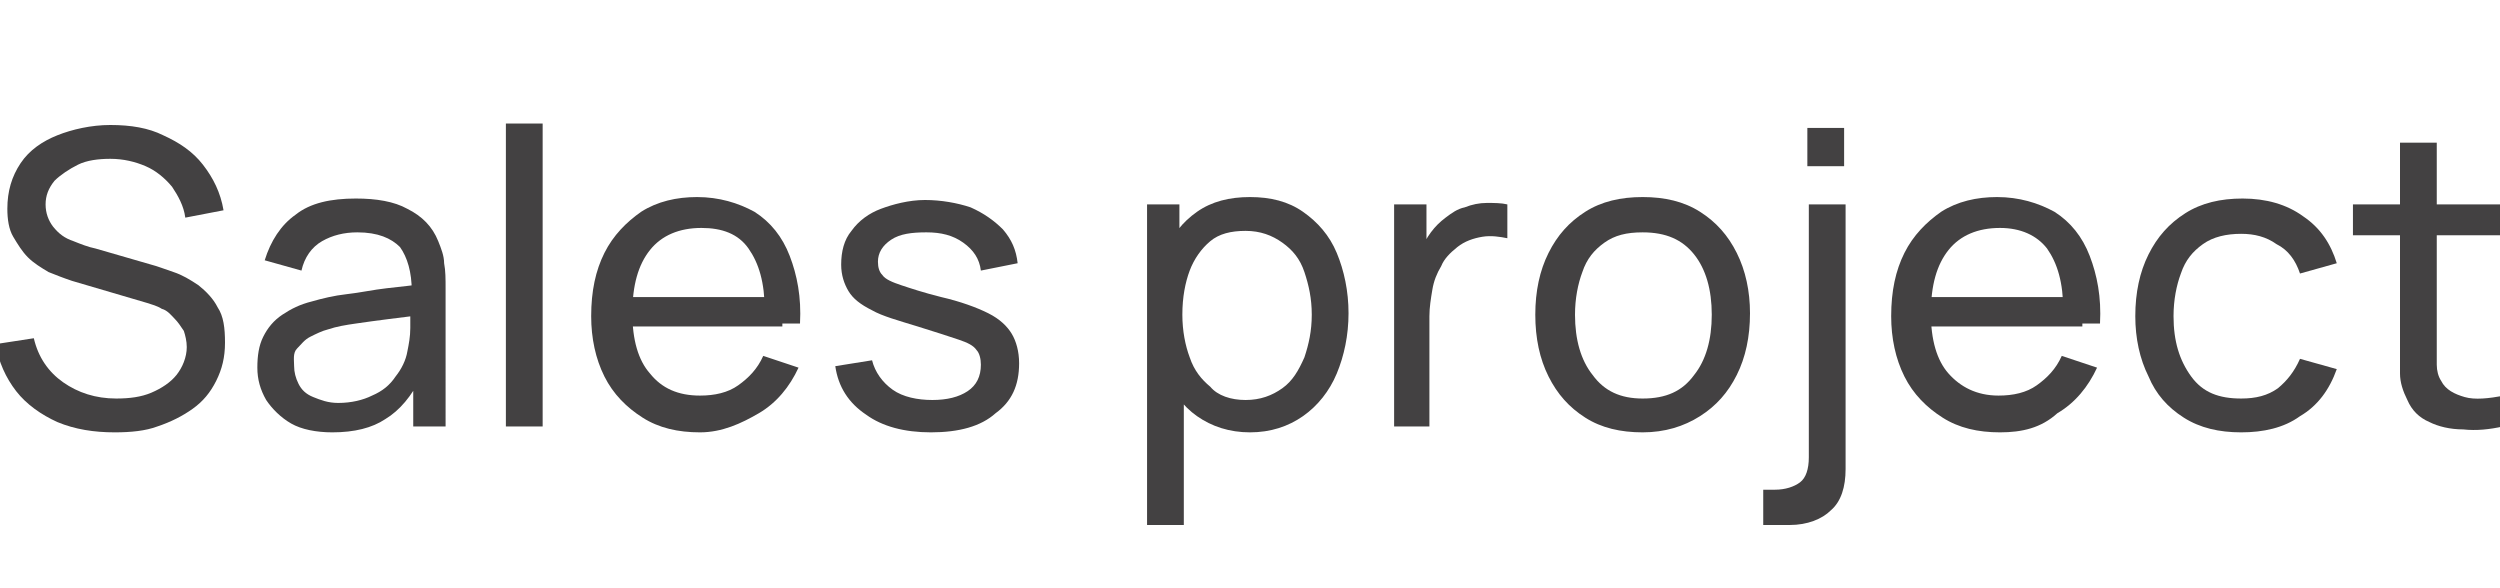
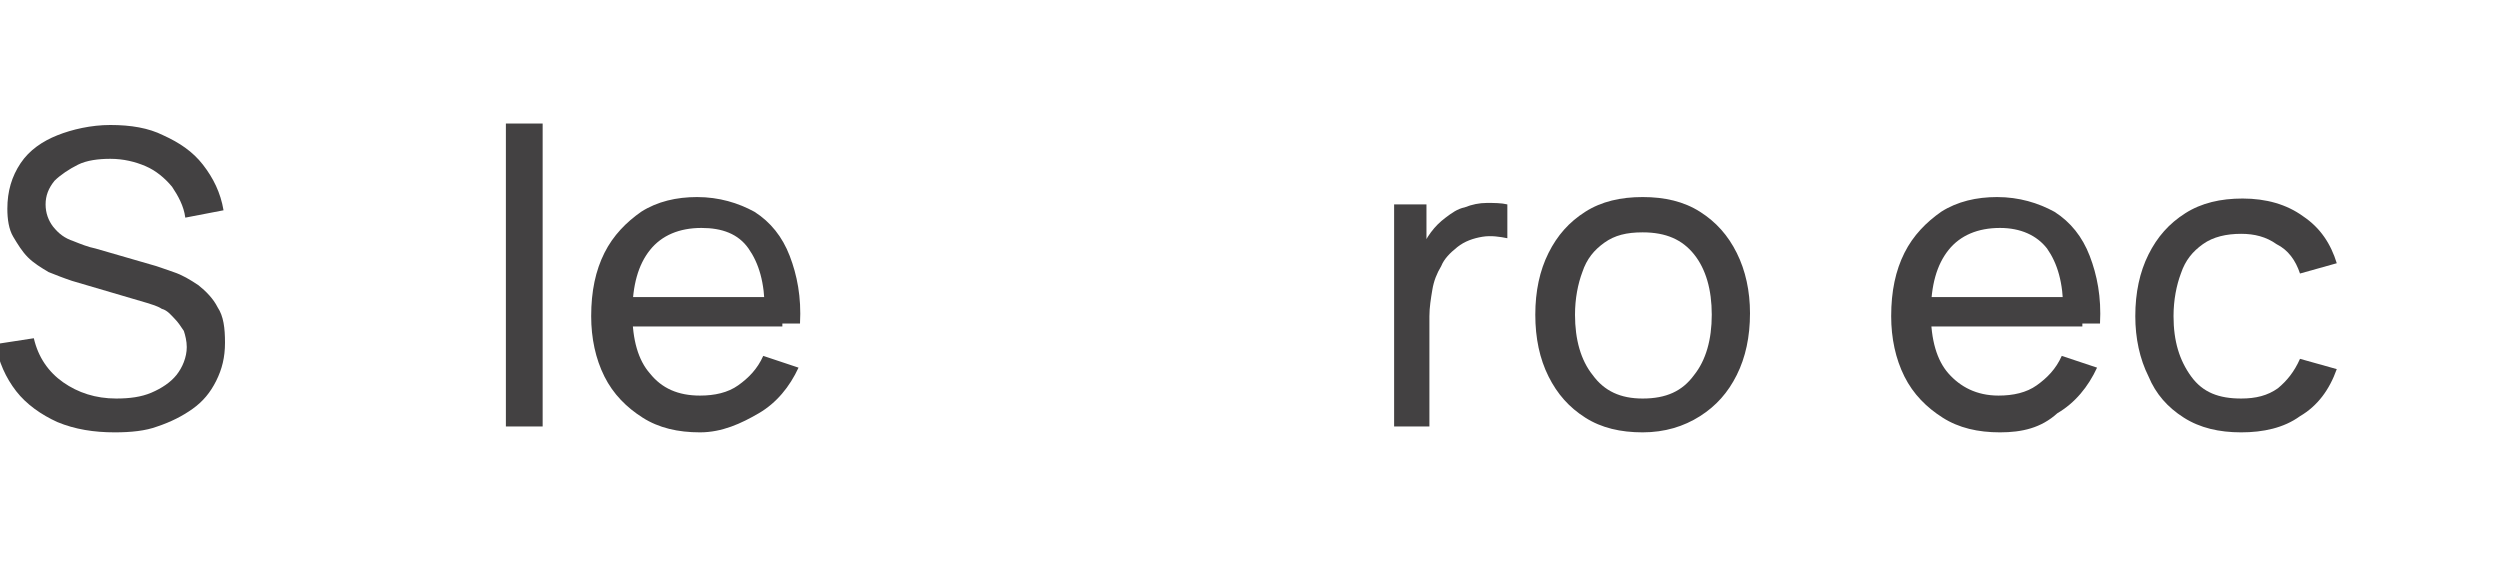
<svg xmlns="http://www.w3.org/2000/svg" id="uuid-c1c6a75a-0c99-4df7-89d0-425a571579c9" x="0px" y="0px" width="170px" height="40px" viewBox="0 0 170 40" style="enable-background:new 0 0 170 40;" xml:space="preserve">
  <style type="text/css">	.st0{fill:#434142;}</style>
  <g>
    <g>
      <path class="st0" d="M7.8,29.4c-1.4,0-2.7-0.2-3.9-0.7c-1.1-0.5-2.1-1.2-2.8-2.1c-0.7-0.9-1.2-2-1.4-3.2L2.3,23c0.3,1.3,1,2.3,2,3   c1,0.7,2.2,1.1,3.6,1.1c0.9,0,1.7-0.1,2.4-0.4c0.7-0.3,1.3-0.7,1.7-1.2c0.4-0.5,0.7-1.2,0.7-1.9c0-0.4-0.1-0.8-0.2-1.1   c-0.2-0.3-0.4-0.6-0.6-0.8S11.4,21.1,11,21c-0.3-0.2-0.7-0.3-1-0.4l-5.1-1.5c-0.6-0.2-1.1-0.4-1.6-0.6c-0.5-0.3-1-0.6-1.4-1   c-0.4-0.4-0.7-0.9-1-1.4s-0.4-1.2-0.4-1.9c0-1.2,0.3-2.2,0.9-3.1s1.5-1.5,2.5-1.9s2.3-0.7,3.6-0.7c1.4,0,2.6,0.2,3.6,0.7   c1.1,0.5,2,1.1,2.7,2c0.7,0.9,1.2,1.9,1.4,3.1l-2.6,0.5c-0.1-0.8-0.5-1.5-0.9-2.1c-0.5-0.6-1.1-1.1-1.8-1.4   c-0.7-0.3-1.5-0.5-2.4-0.5c-0.8,0-1.6,0.1-2.2,0.4s-1.2,0.7-1.6,1.1c-0.4,0.5-0.6,1-0.6,1.6c0,0.6,0.2,1.1,0.5,1.5   C4,15.9,4.4,16.2,5,16.4c0.5,0.2,1,0.4,1.5,0.5l3.8,1.1c0.4,0.1,0.9,0.3,1.5,0.5c0.6,0.2,1.1,0.5,1.7,0.9c0.5,0.4,1,0.9,1.3,1.5   c0.4,0.6,0.5,1.4,0.5,2.4s-0.2,1.8-0.6,2.6c-0.4,0.8-0.9,1.4-1.6,1.9s-1.5,0.9-2.4,1.2C9.9,29.3,8.9,29.4,7.8,29.4z" />
-       <path class="st0" d="M22.6,29.4c-1.1,0-2.1-0.2-2.8-0.6s-1.3-1-1.7-1.6c-0.4-0.7-0.6-1.4-0.6-2.2c0-0.8,0.1-1.5,0.4-2.1   c0.3-0.6,0.7-1.1,1.3-1.5c0.6-0.4,1.2-0.7,2-0.9c0.7-0.2,1.5-0.4,2.4-0.5s1.8-0.3,2.7-0.4c0.9-0.1,1.8-0.2,2.6-0.3L28,19.8   c0-1.3-0.3-2.3-0.8-3c-0.6-0.6-1.5-1-2.9-1c-0.9,0-1.7,0.2-2.4,0.6s-1.2,1.1-1.4,2L18,17.7c0.4-1.3,1.1-2.4,2.1-3.1   c1-0.8,2.4-1.1,4.1-1.1c1.4,0,2.6,0.2,3.5,0.7c1,0.5,1.7,1.2,2.1,2.2c0.2,0.5,0.4,1,0.4,1.5c0.1,0.5,0.1,1.1,0.1,1.7V29h-2.2v-3.6   l0.5,0.3c-0.6,1.2-1.4,2.2-2.4,2.8C25.3,29.1,24.1,29.4,22.6,29.4z M23,27.4c0.9,0,1.7-0.2,2.3-0.5c0.7-0.3,1.2-0.7,1.6-1.3   c0.4-0.5,0.7-1.1,0.8-1.7c0.1-0.5,0.2-1,0.2-1.6s0-1,0-1.3l0.9,0.4c-0.8,0.1-1.6,0.2-2.4,0.3c-0.8,0.1-1.5,0.2-2.2,0.3   s-1.3,0.2-1.9,0.4c-0.4,0.1-0.8,0.3-1.2,0.5s-0.6,0.5-0.9,0.8S20,24.5,20,24.9c0,0.4,0.1,0.8,0.3,1.2s0.5,0.7,1,0.9   S22.3,27.4,23,27.4z" />
      <path class="st0" d="M34.4,29V8.4h2.5V29H34.4z" />
      <path class="st0" d="M47.6,29.4c-1.5,0-2.8-0.3-3.9-1c-1.1-0.7-2-1.6-2.6-2.8c-0.6-1.2-0.9-2.6-0.9-4.1c0-1.7,0.3-3.1,0.9-4.3   c0.6-1.2,1.5-2.1,2.5-2.8c1.1-0.7,2.4-1,3.8-1c1.5,0,2.8,0.4,3.9,1c1.1,0.7,1.9,1.7,2.4,3c0.5,1.3,0.8,2.8,0.7,4.6H52v-0.9   c0-1.9-0.4-3.2-1.1-4.2s-1.8-1.4-3.2-1.4c-1.5,0-2.7,0.5-3.5,1.5c-0.8,1-1.2,2.4-1.2,4.3c0,1.8,0.4,3.2,1.2,4.1   c0.8,1,1.9,1.5,3.4,1.5c1,0,1.9-0.2,2.6-0.7s1.3-1.1,1.7-2l2.4,0.8c-0.6,1.3-1.5,2.4-2.7,3.1S49.1,29.4,47.6,29.4z M42,22.2v-2   h11.2v2H42z" />
-       <path class="st0" d="M63.3,29.4c-1.8,0-3.3-0.4-4.4-1.2c-1.2-0.8-1.9-1.9-2.1-3.3l2.5-0.4c0.2,0.8,0.7,1.5,1.4,2s1.7,0.7,2.7,0.7   c1,0,1.8-0.2,2.4-0.6s0.9-1,0.9-1.8c0-0.4-0.1-0.8-0.3-1c-0.2-0.3-0.6-0.5-1.2-0.7c-0.6-0.2-1.5-0.5-2.8-0.9   c-1.3-0.4-2.4-0.7-3.1-1.1c-0.8-0.4-1.3-0.8-1.6-1.3c-0.3-0.5-0.5-1.1-0.5-1.8c0-0.9,0.2-1.7,0.7-2.3c0.5-0.7,1.2-1.2,2-1.5   s1.9-0.6,3-0.6c1.1,0,2.2,0.2,3.1,0.5c0.9,0.4,1.6,0.9,2.2,1.5c0.6,0.7,0.9,1.4,1,2.3l-2.5,0.5c-0.1-0.8-0.5-1.4-1.2-1.9   s-1.5-0.7-2.5-0.7c-1,0-1.8,0.1-2.4,0.5c-0.6,0.4-0.9,0.9-0.9,1.5c0,0.4,0.1,0.7,0.3,0.9c0.2,0.3,0.7,0.5,1.3,0.7   c0.6,0.2,1.5,0.5,2.7,0.8c1.3,0.3,2.4,0.7,3.2,1.1c0.8,0.4,1.3,0.9,1.6,1.4c0.3,0.5,0.5,1.2,0.5,2c0,1.5-0.5,2.6-1.6,3.4   C66.7,29,65.2,29.4,63.3,29.4z" />
-       <path class="st0" d="M78,35.7V13.9h2.2V25h0.3v10.7H78z M85,29.4c-1.4,0-2.6-0.4-3.6-1.1c-1-0.7-1.7-1.7-2.2-2.9   c-0.5-1.2-0.7-2.6-0.7-4.1c0-1.5,0.2-2.9,0.7-4.1c0.5-1.2,1.2-2.1,2.2-2.8c1-0.7,2.2-1,3.6-1c1.4,0,2.6,0.3,3.6,1s1.8,1.6,2.3,2.8   c0.5,1.2,0.8,2.6,0.8,4.1c0,1.5-0.3,2.9-0.8,4.1c-0.5,1.2-1.3,2.2-2.3,2.9S86.4,29.4,85,29.4z M84.7,27.2c1,0,1.8-0.3,2.5-0.8   c0.7-0.5,1.1-1.2,1.5-2.1c0.3-0.9,0.5-1.8,0.5-2.9c0-1.1-0.2-2-0.5-2.9c-0.3-0.9-0.8-1.5-1.5-2c-0.7-0.5-1.5-0.8-2.5-0.8   c-1,0-1.8,0.2-2.4,0.7c-0.6,0.5-1.1,1.2-1.4,2s-0.5,1.8-0.5,3c0,1.1,0.2,2.1,0.5,2.9c0.3,0.9,0.8,1.5,1.4,2   C82.8,26.9,83.7,27.2,84.7,27.2z" />
      <path class="st0" d="M94.8,29V13.9h2.2v3.7l-0.4-0.5c0.2-0.5,0.4-0.9,0.7-1.3c0.3-0.4,0.6-0.7,1-1c0.4-0.3,0.8-0.6,1.3-0.7   c0.5-0.2,1-0.3,1.5-0.3c0.5,0,1,0,1.4,0.1v2.3c-0.5-0.1-1.1-0.2-1.7-0.1c-0.6,0.1-1.2,0.3-1.7,0.7c-0.5,0.4-0.9,0.8-1.1,1.3   c-0.3,0.5-0.5,1-0.6,1.6c-0.1,0.6-0.2,1.2-0.2,1.8V29H94.8z" />
      <path class="st0" d="M111.7,29.4c-1.5,0-2.8-0.3-3.9-1c-1.1-0.7-1.9-1.6-2.5-2.8s-0.9-2.6-0.9-4.2c0-1.6,0.3-3,0.9-4.2   c0.6-1.2,1.4-2.1,2.5-2.8c1.1-0.7,2.4-1,3.9-1c1.5,0,2.8,0.3,3.9,1c1.1,0.7,1.9,1.6,2.5,2.8c0.6,1.2,0.9,2.6,0.9,4.1   c0,1.6-0.3,3-0.9,4.2c-0.6,1.2-1.4,2.1-2.5,2.8S113.2,29.4,111.7,29.4z M111.7,27.1c1.6,0,2.7-0.5,3.5-1.6c0.8-1,1.2-2.4,1.2-4.1   c0-1.7-0.4-3.1-1.2-4.1c-0.8-1-1.9-1.5-3.5-1.5c-1.1,0-1.9,0.2-2.6,0.7s-1.2,1.1-1.5,2c-0.3,0.8-0.5,1.8-0.5,2.9   c0,1.7,0.4,3.1,1.2,4.1C109.1,26.6,110.2,27.1,111.7,27.1z" />
-       <path class="st0" d="M119.9,35.7v-2.4h0.8c0.7,0,1.3-0.2,1.7-0.5s0.6-0.9,0.6-1.7V13.9h2.5v18c0,1.2-0.3,2.2-1,2.8   c-0.6,0.6-1.6,1-2.8,1H119.9z M122.9,11.2V8.7h2.5v2.6H122.9z" />
      <path class="st0" d="M136,29.4c-1.5,0-2.8-0.3-3.9-1c-1.1-0.7-2-1.6-2.6-2.8s-0.9-2.6-0.9-4.1c0-1.7,0.3-3.1,0.9-4.3   c0.6-1.2,1.5-2.1,2.5-2.8c1.1-0.7,2.4-1,3.8-1c1.5,0,2.8,0.4,3.9,1c1.1,0.7,1.9,1.7,2.4,3c0.5,1.3,0.8,2.8,0.7,4.6h-2.5v-0.9   c0-1.9-0.4-3.2-1.1-4.2c-0.7-0.9-1.8-1.4-3.2-1.4c-1.5,0-2.7,0.5-3.5,1.5s-1.2,2.4-1.2,4.3c0,1.8,0.4,3.2,1.2,4.1s1.9,1.5,3.4,1.5   c1,0,1.9-0.2,2.6-0.7s1.3-1.1,1.7-2l2.4,0.8c-0.6,1.3-1.5,2.4-2.7,3.1C138.8,29.1,137.5,29.4,136,29.4z M130.4,22.2v-2h11.2v2   H130.4z" />
      <path class="st0" d="M152.4,29.4c-1.5,0-2.8-0.3-3.9-1c-1.1-0.7-1.9-1.6-2.4-2.8c-0.6-1.2-0.9-2.6-0.9-4.1c0-1.6,0.3-3,0.9-4.2   s1.4-2.1,2.5-2.8c1.1-0.7,2.4-1,3.9-1c1.6,0,3,0.4,4.1,1.2c1.2,0.8,1.9,1.9,2.3,3.2l-2.5,0.7c-0.3-0.9-0.8-1.6-1.6-2   c-0.7-0.5-1.5-0.7-2.4-0.7c-1,0-1.9,0.2-2.6,0.7c-0.7,0.5-1.2,1.1-1.5,2c-0.3,0.8-0.5,1.8-0.5,2.9c0,1.7,0.4,3,1.2,4.1   s1.9,1.5,3.4,1.5c1,0,1.8-0.2,2.5-0.7c0.6-0.5,1.1-1.1,1.5-2l2.5,0.7c-0.5,1.4-1.3,2.5-2.5,3.2C155.3,29.1,153.9,29.4,152.4,29.4z   " />
-       <path class="st0" d="M160,16v-2.1h10.1V16H160z M170.2,29c-0.9,0.2-1.8,0.3-2.7,0.2c-0.9,0-1.7-0.2-2.3-0.5   c-0.7-0.3-1.2-0.8-1.5-1.5c-0.3-0.6-0.5-1.2-0.5-1.8s0-1.3,0-2.1V9.7h2.5v13.5c0,0.6,0,1.1,0,1.6c0,0.4,0.1,0.8,0.3,1.1   c0.3,0.6,0.9,0.9,1.6,1.1s1.6,0.1,2.7-0.1V29z" />
    </g>
  </g>
</svg>